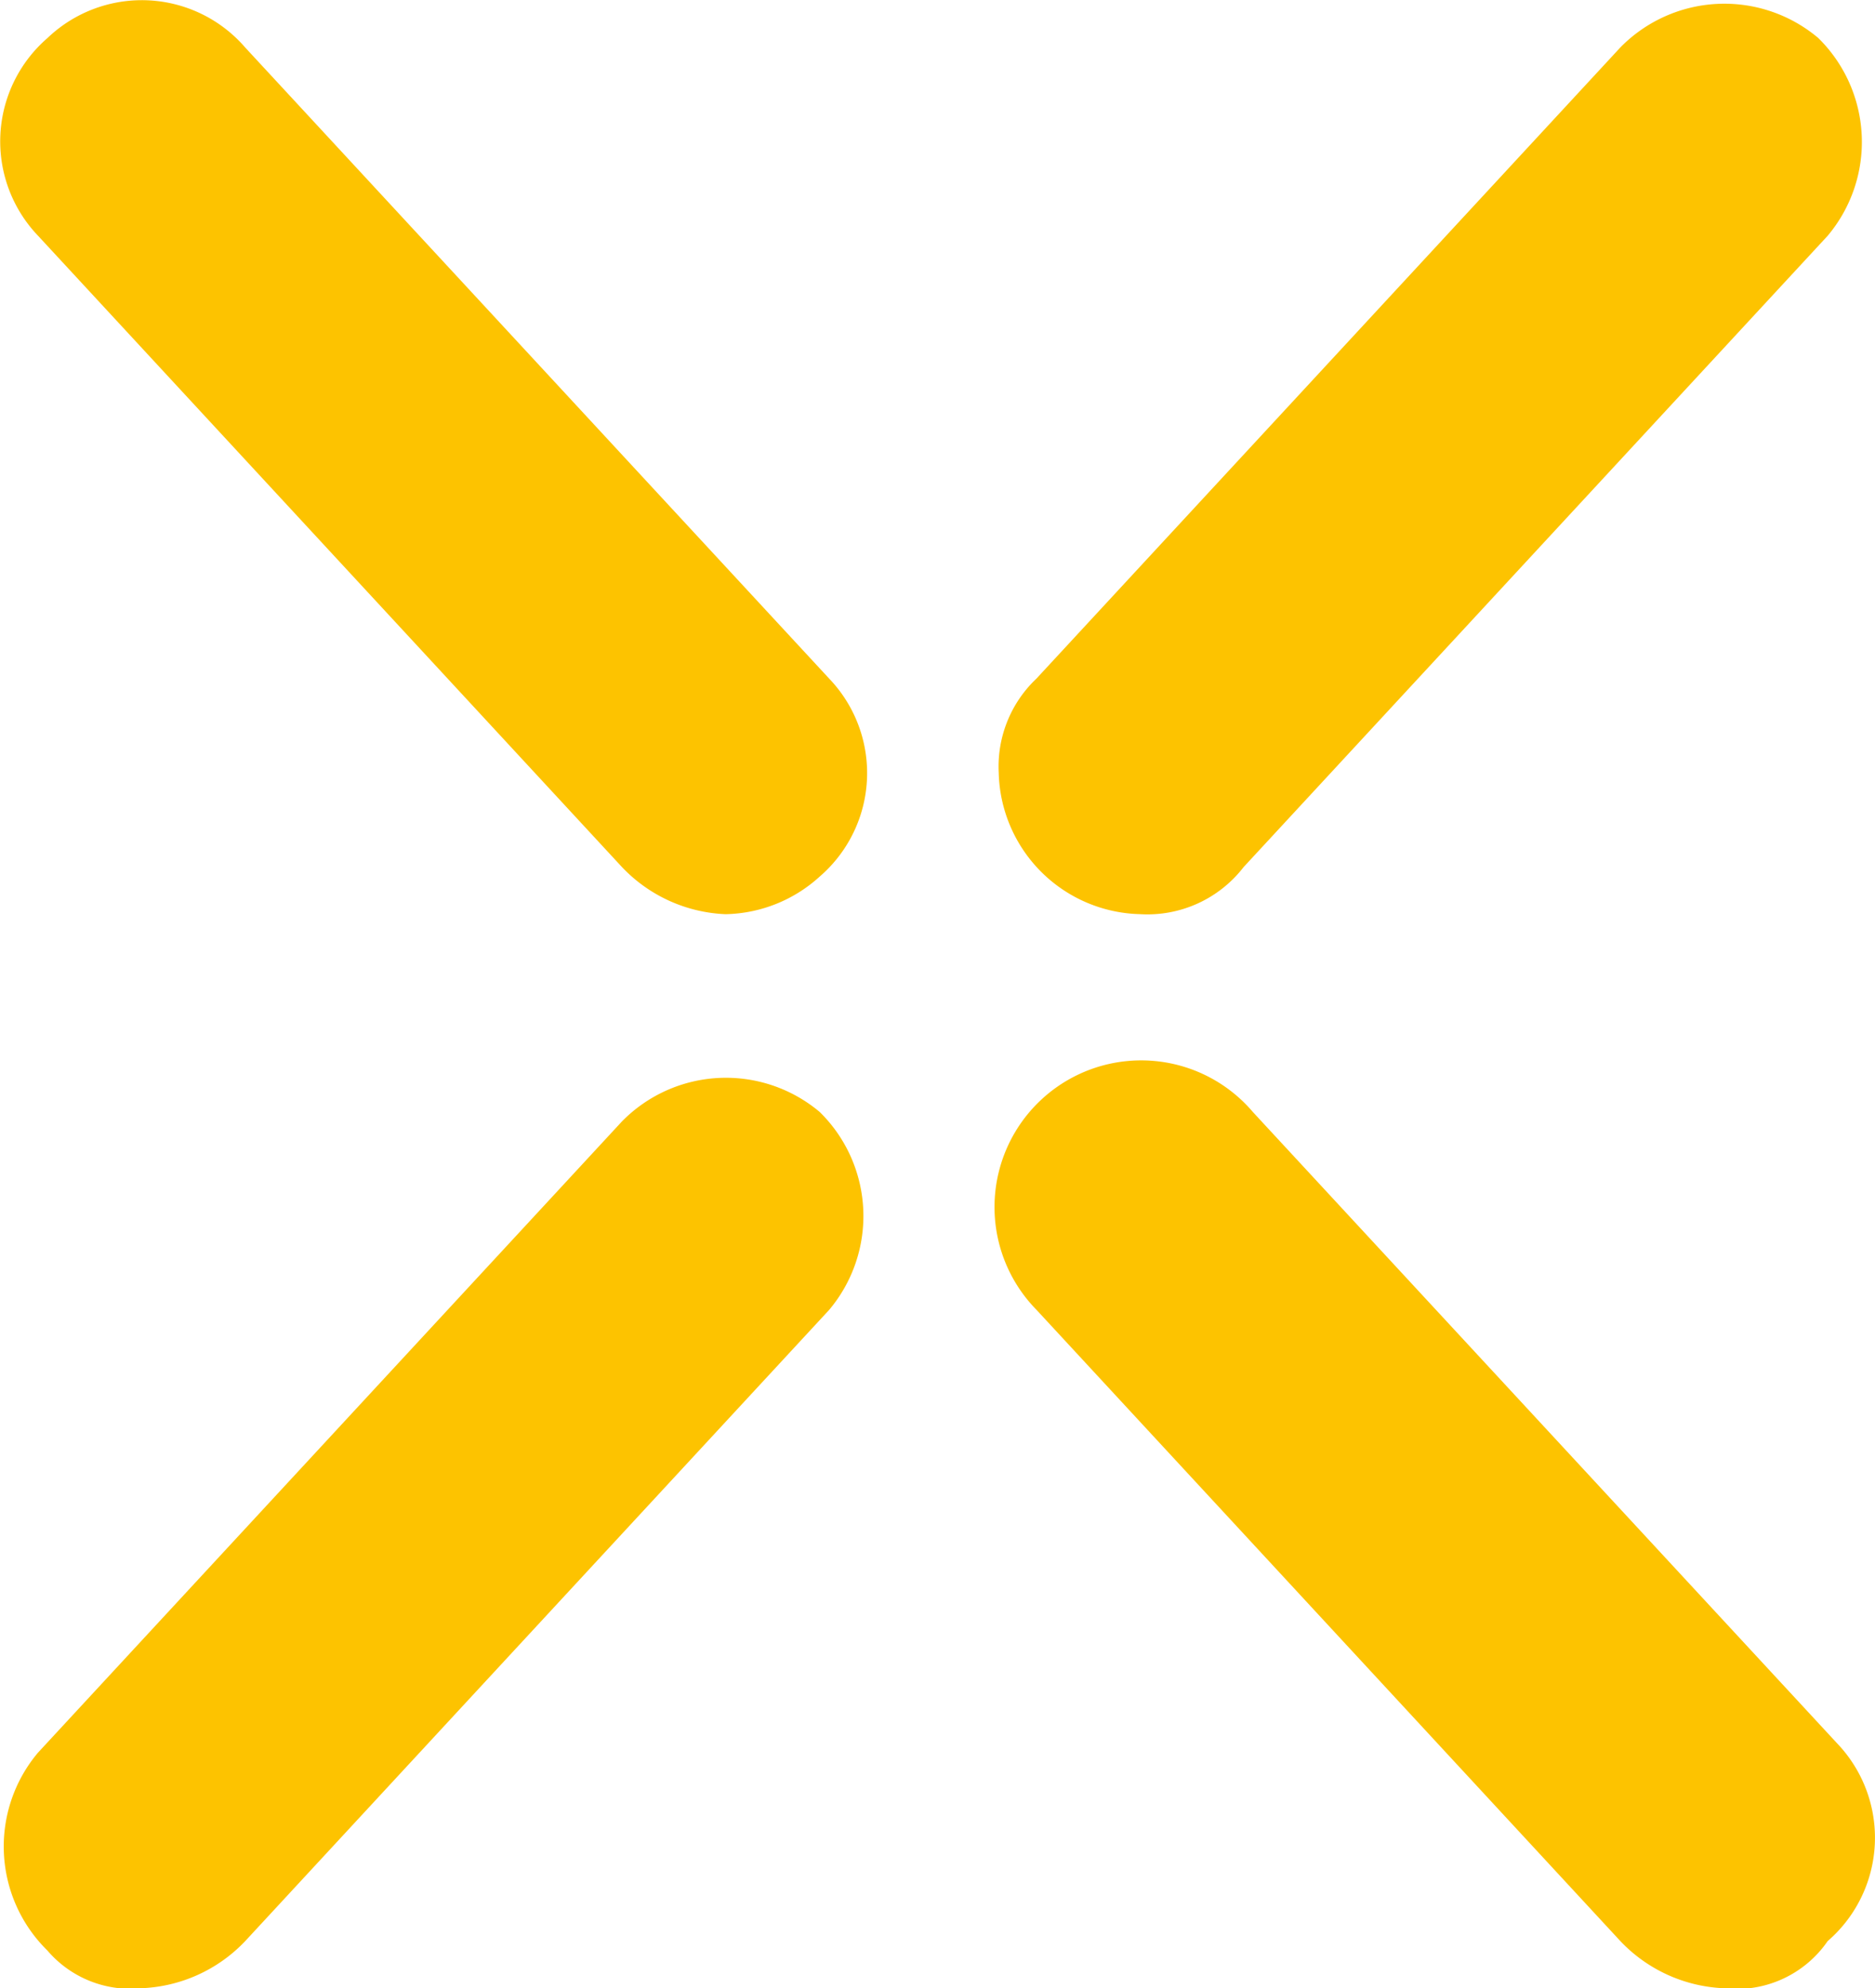
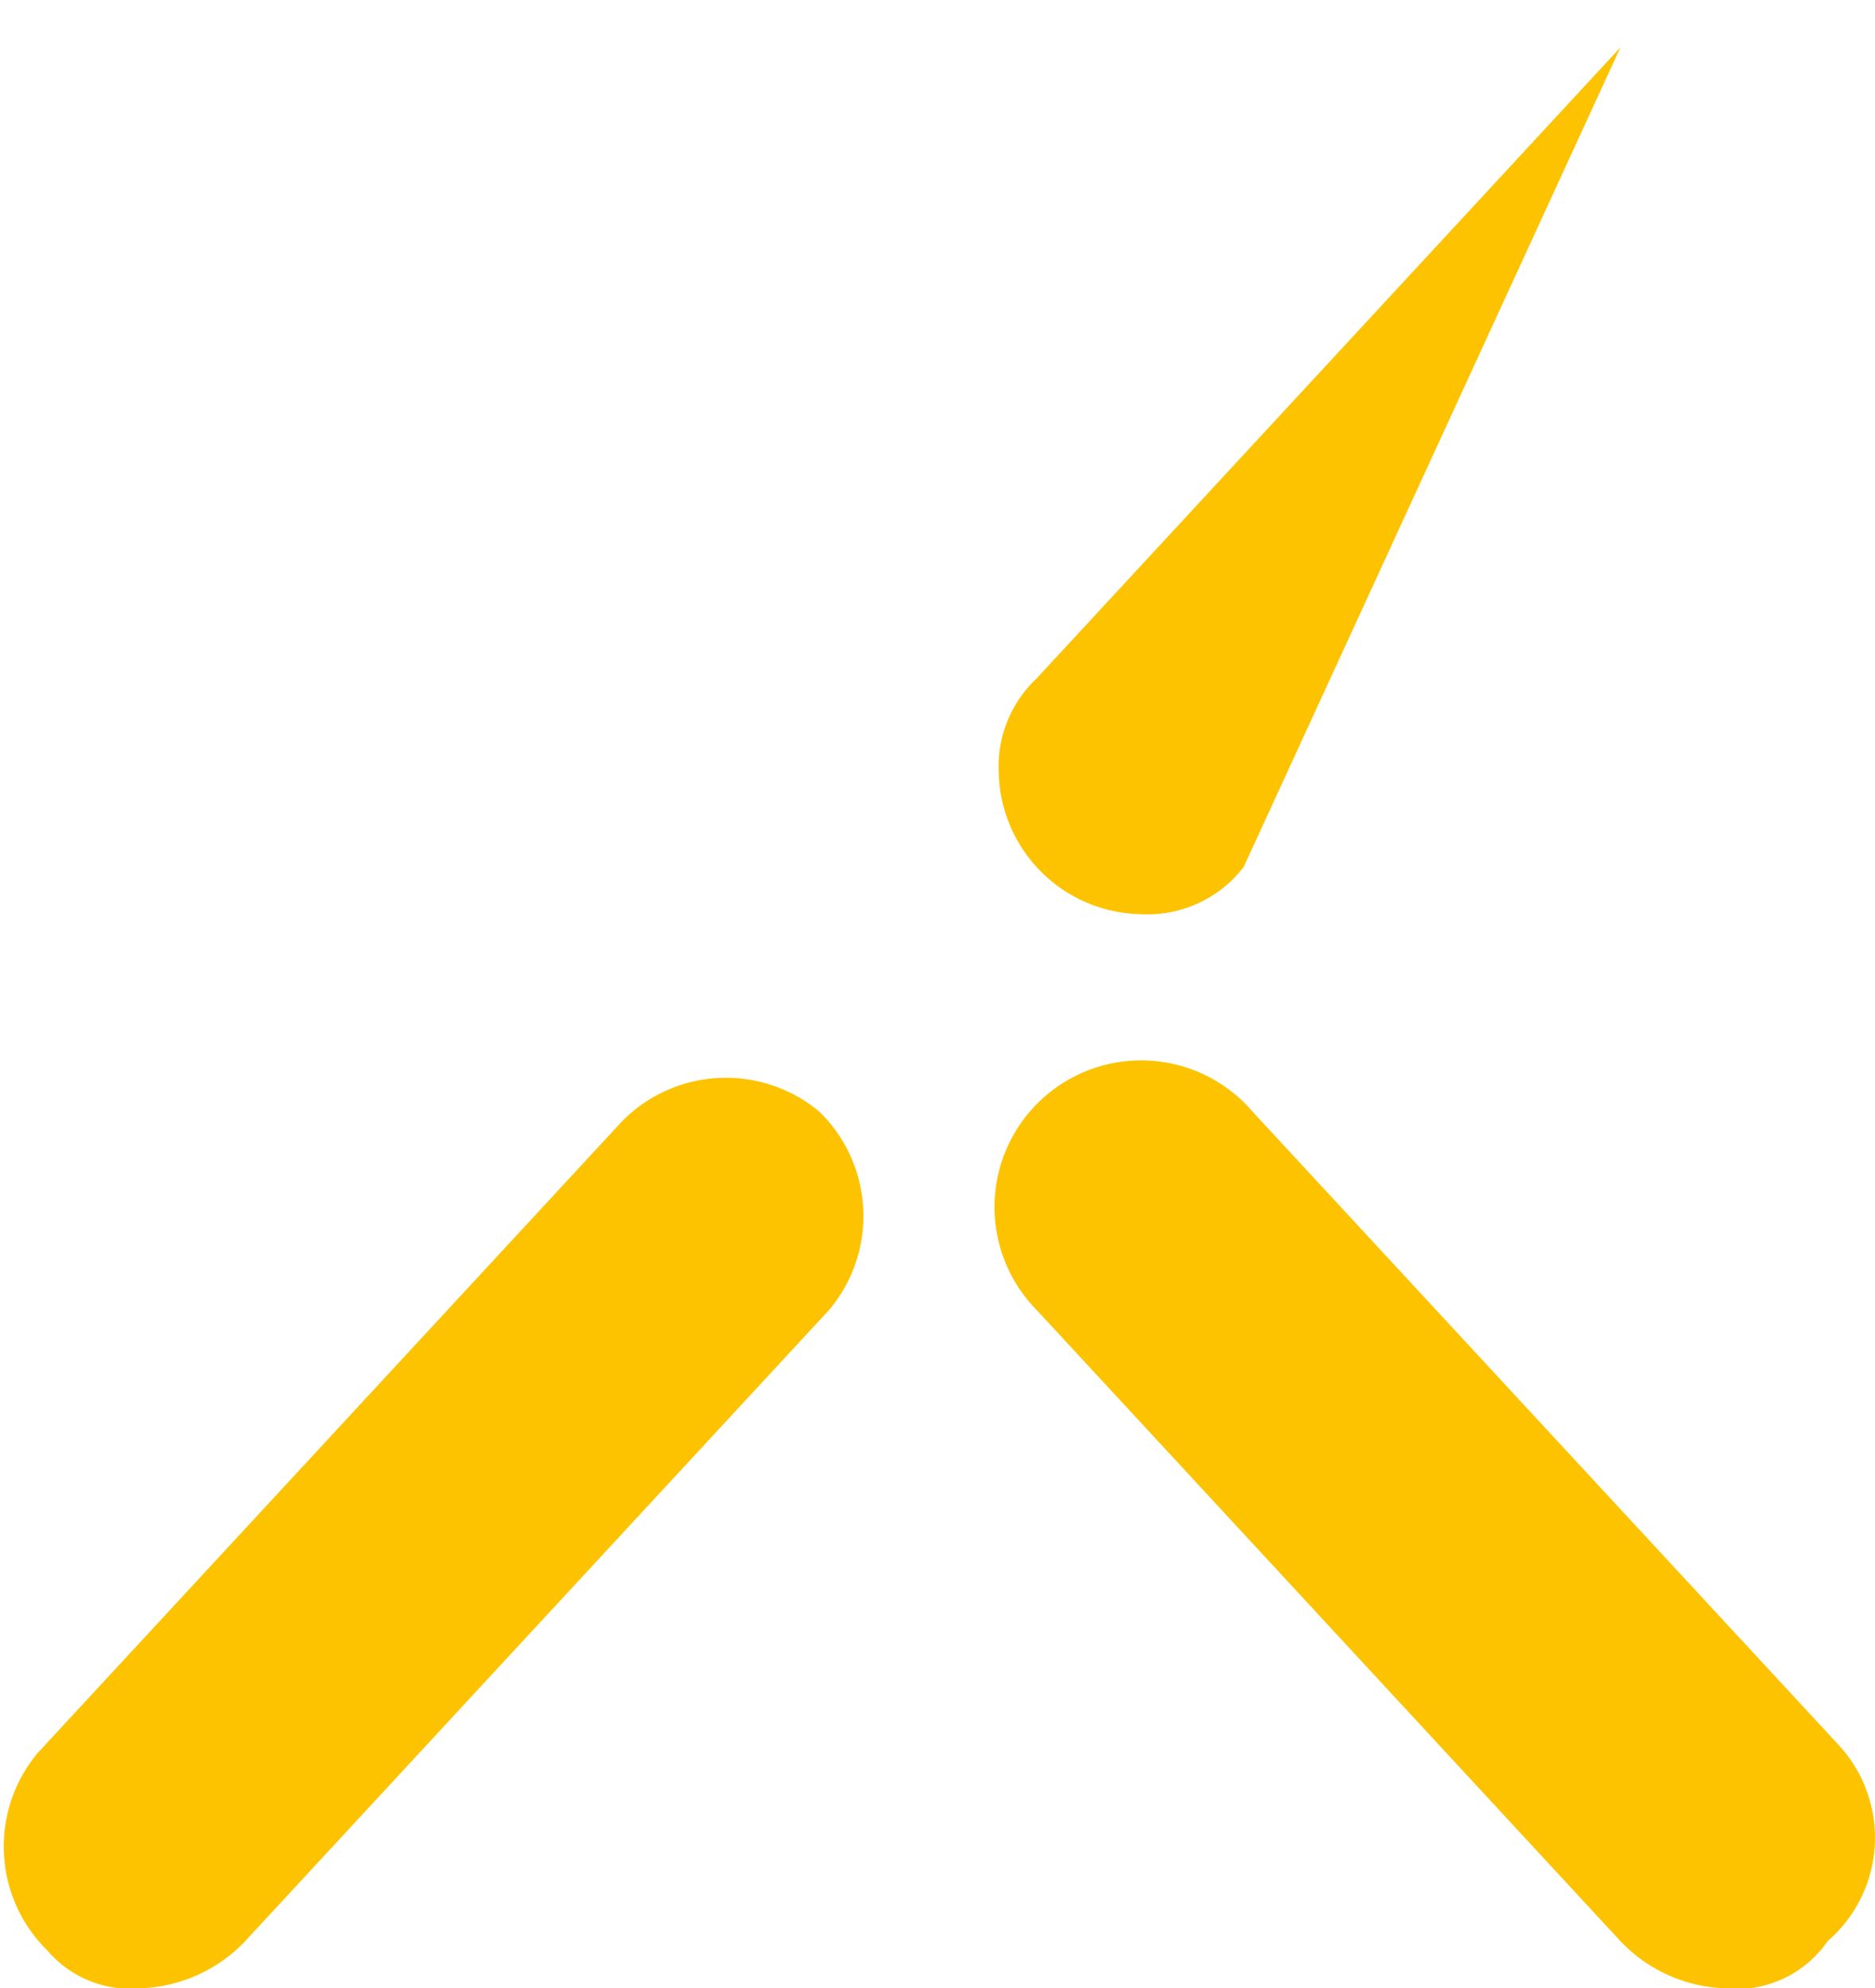
<svg xmlns="http://www.w3.org/2000/svg" width="64.124" height="67.98" viewBox="0 0 64.124 67.98">
  <defs>
    <style>.a{fill:#fdc300;}</style>
  </defs>
  <g transform="translate(0.003 -0.097)">
-     <path class="a" d="M15.432,31.265A4.954,4.954,0,0,1,10.6,26.433a4.136,4.136,0,0,1,1.289-3.221L31.861,1.629a4.982,4.982,0,0,1,6.765-.322,4.982,4.982,0,0,1,.322,6.765L18.975,29.655A4.156,4.156,0,0,1,15.432,31.265Z" transform="translate(23.553 0.088)" />
+     <path class="a" d="M15.432,31.265A4.954,4.954,0,0,1,10.6,26.433a4.136,4.136,0,0,1,1.289-3.221L31.861,1.629L18.975,29.655A4.156,4.156,0,0,1,15.432,31.265Z" transform="translate(23.553 0.088)" />
    <path class="a" d="M4.751,42.665a3.735,3.735,0,0,1-3.221-1.289,4.982,4.982,0,0,1-.322-6.765L21.179,13.029a4.982,4.982,0,0,1,6.765-.322,4.982,4.982,0,0,1,.322,6.765h0L8.294,41.055A5.173,5.173,0,0,1,4.751,42.665Z" transform="translate(0.088 25.411)" />
    <path class="a" d="M35.411,42.976a5.173,5.173,0,0,1-3.543-1.611L11.9,19.782A5.016,5.016,0,1,1,19.3,13.018L39.277,34.6a4.67,4.67,0,0,1-.322,6.765,3.778,3.778,0,0,1-3.543,1.611Z" transform="translate(23.546 25.101)" />
-     <path class="a" d="M24.811,31.354a5.173,5.173,0,0,1-3.543-1.611L1.3,8.16A4.67,4.67,0,0,1,1.618,1.4a4.67,4.67,0,0,1,6.765.322h0L28.355,23.3a4.67,4.67,0,0,1-.322,6.765A4.921,4.921,0,0,1,24.811,31.354Z" transform="translate(0 0)" />
  </g>
</svg>